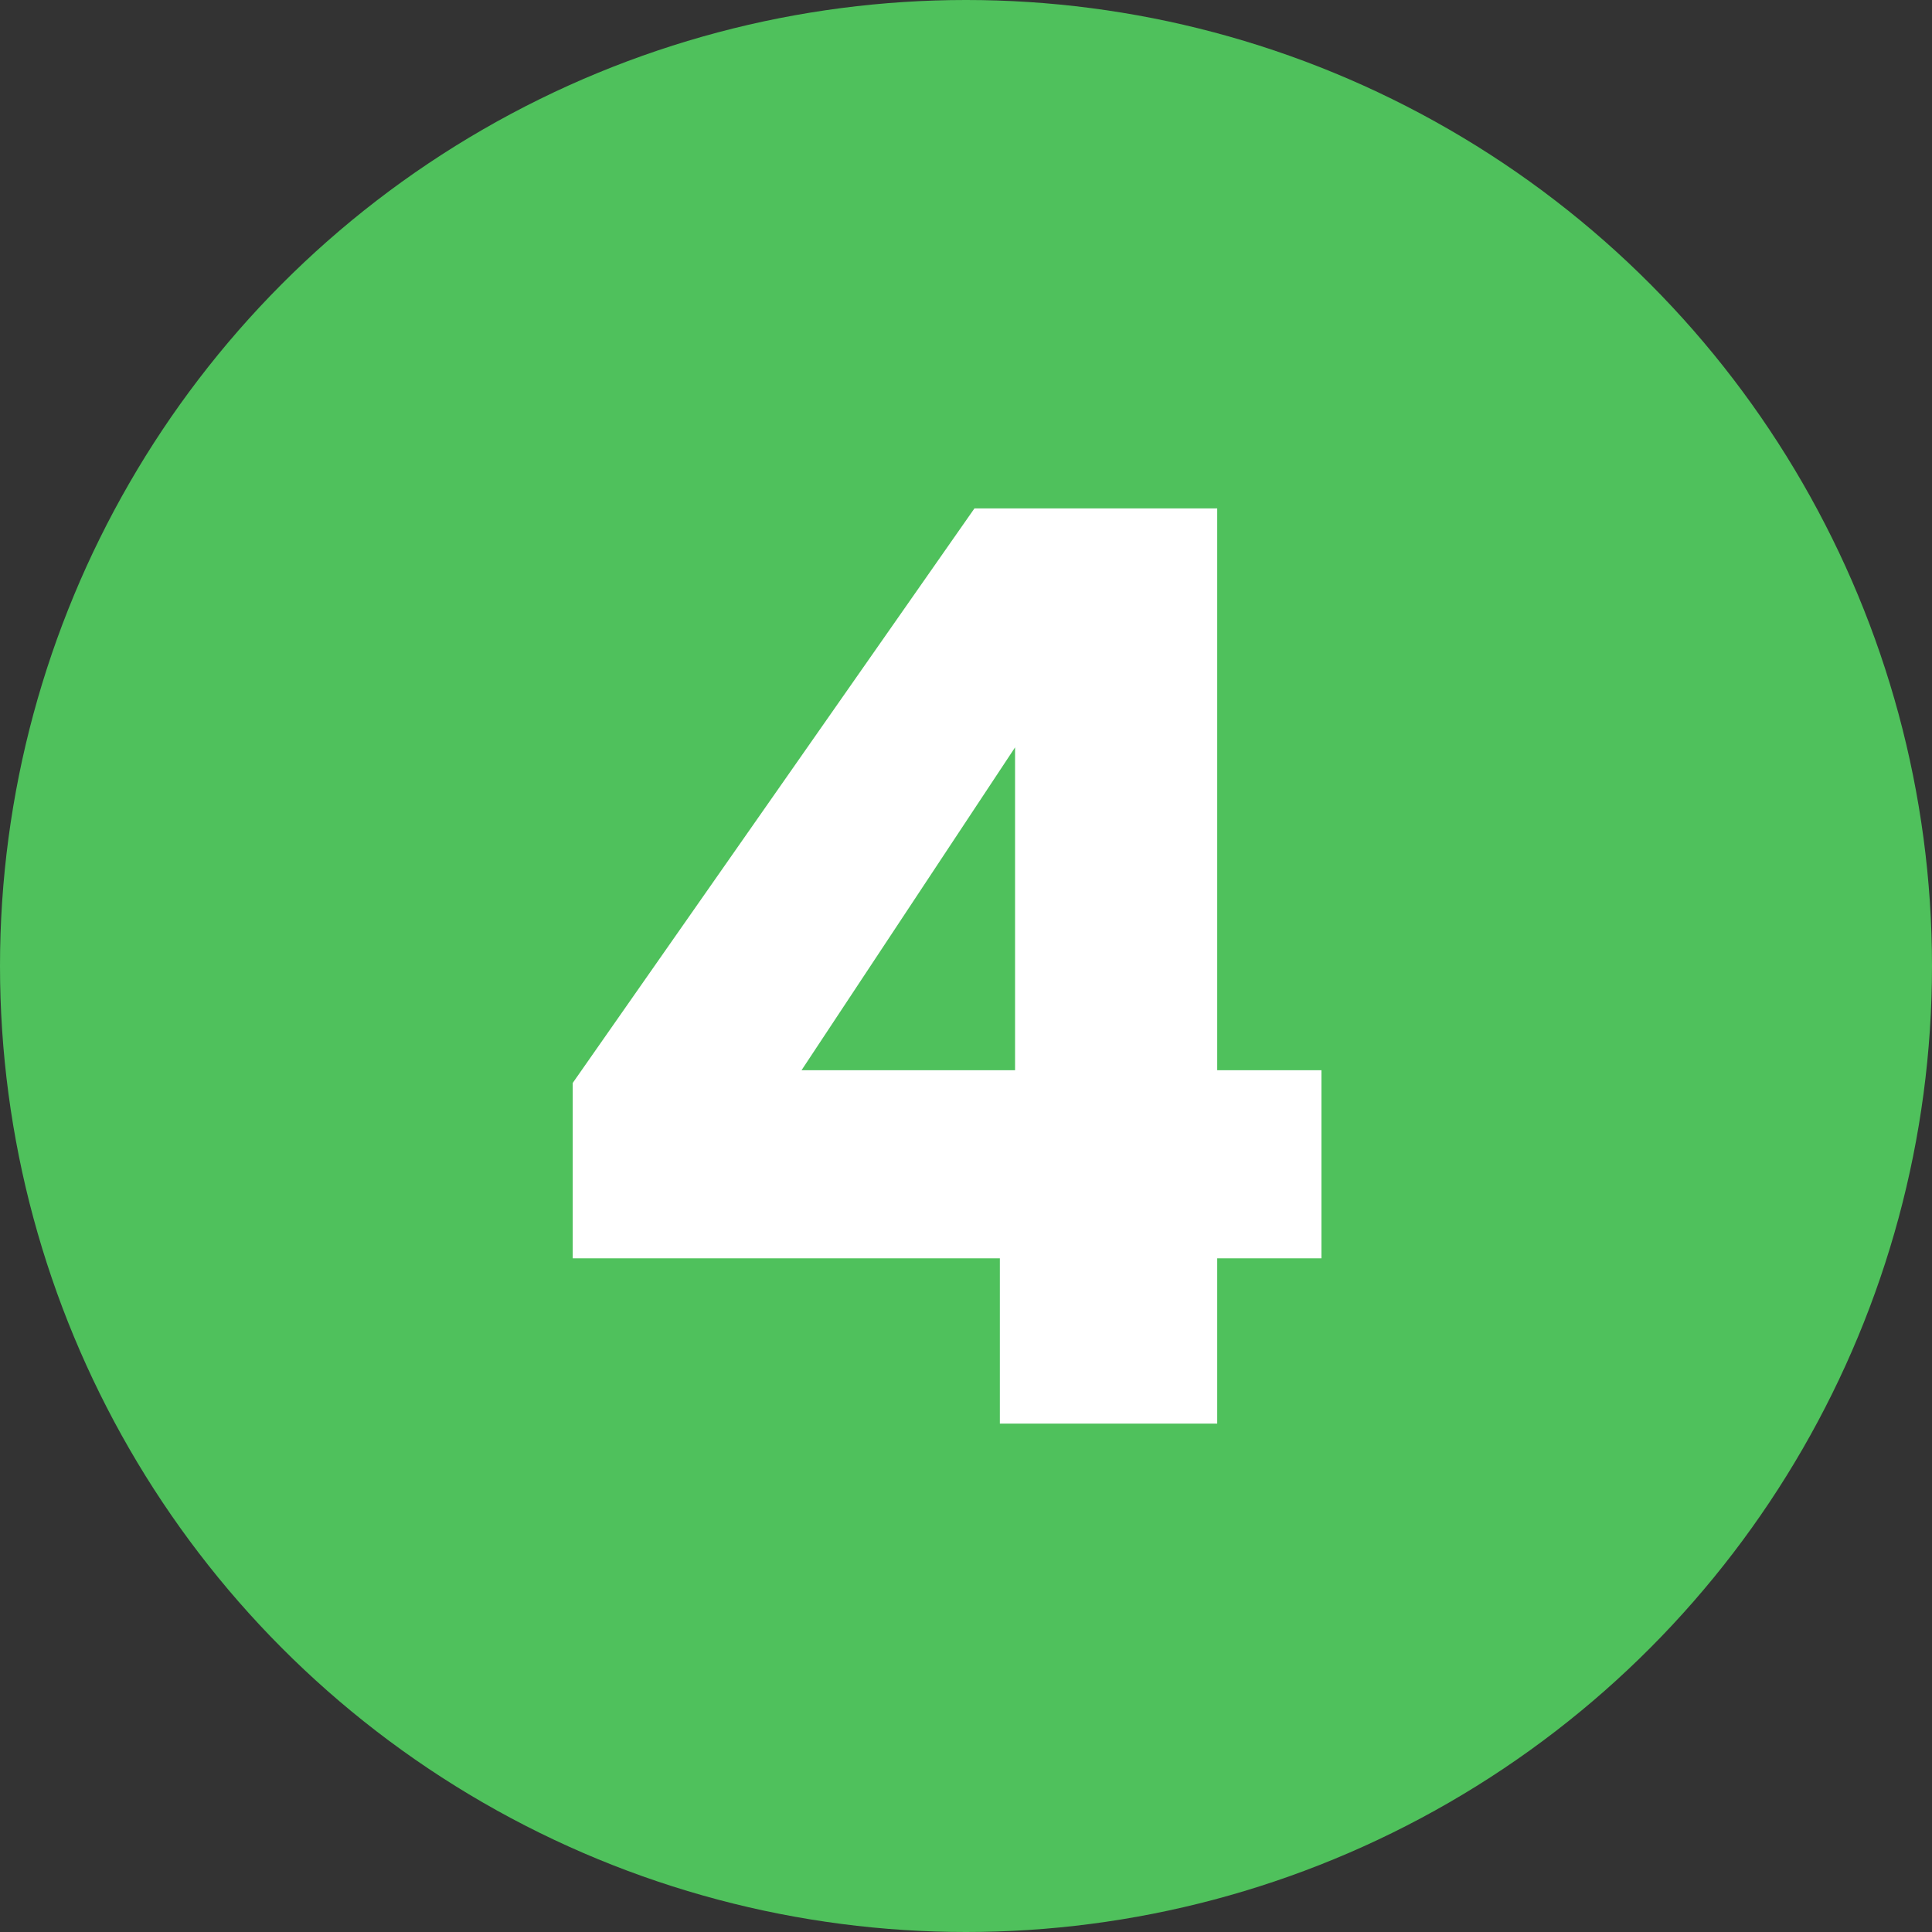
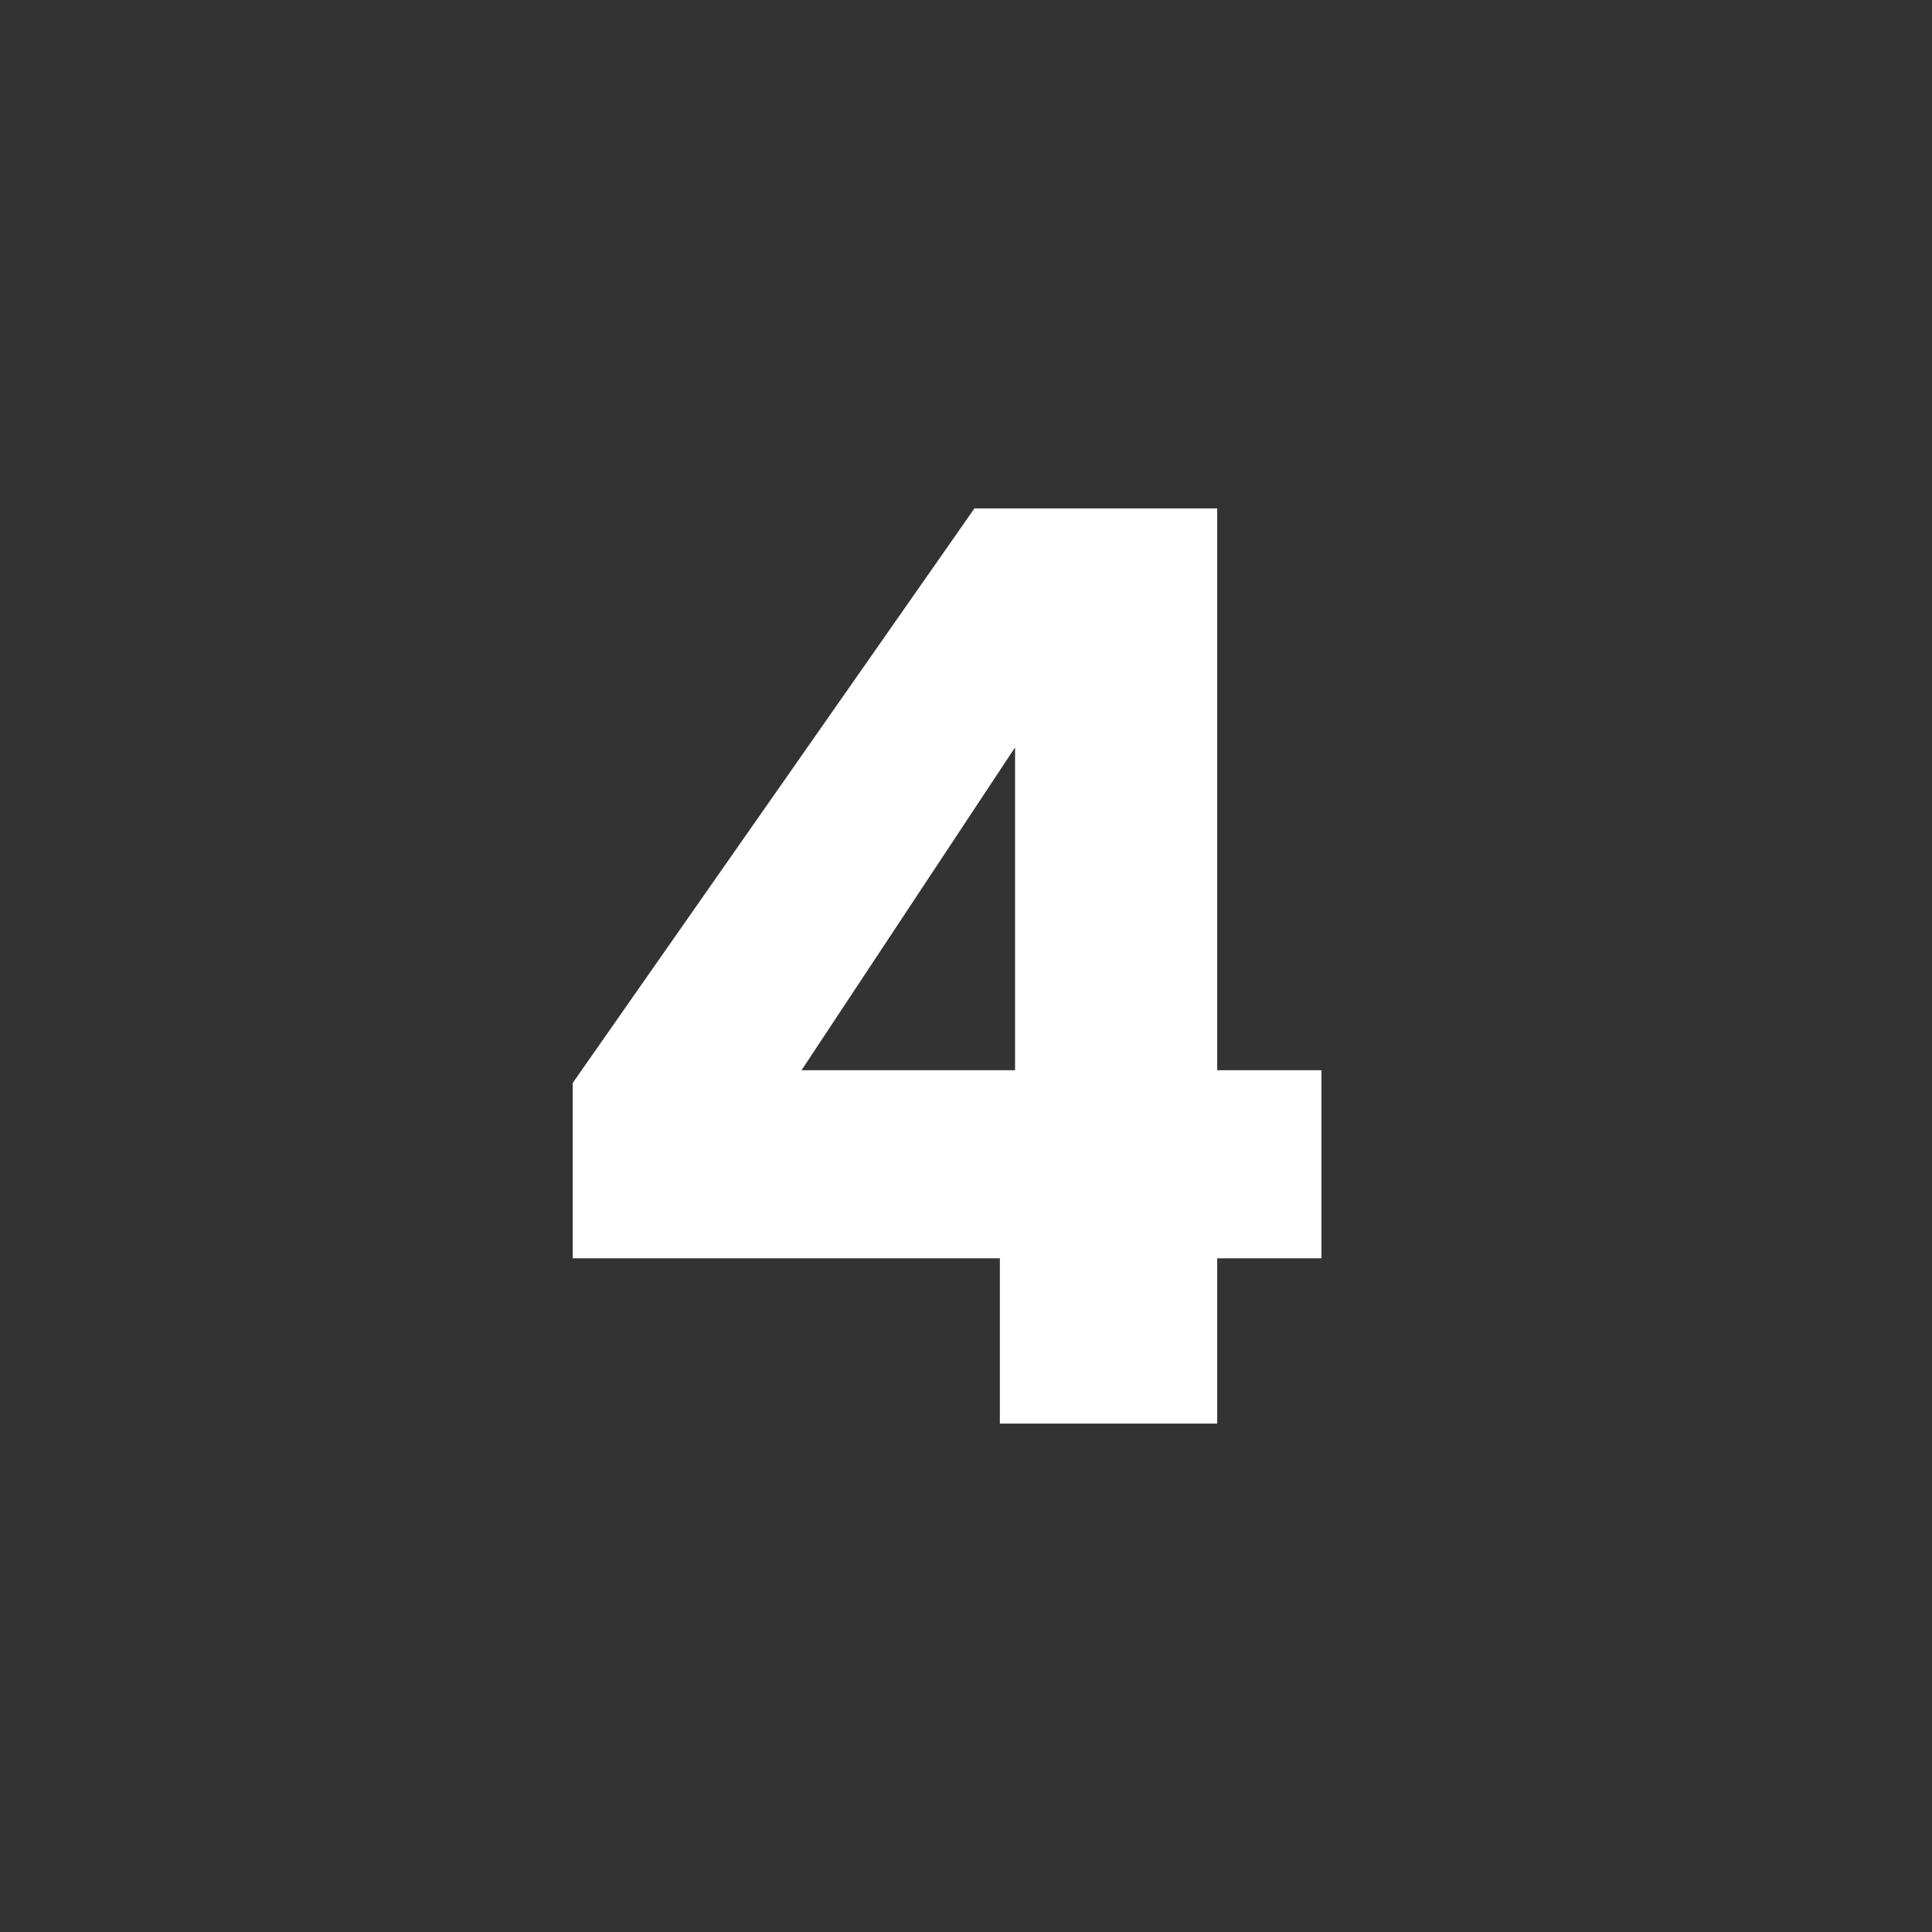
<svg xmlns="http://www.w3.org/2000/svg" width="38" height="38" viewBox="0 0 38 38" fill="none">
  <rect x="0" y="0" width="38" height="38" fill="#333333" stroke="none" />
-   <circle cx="19" cy="19" r="19" fill="#4FC15C" />
  <path d="M11.265 24.75V21.3L19.166 10H23.941V21.05H25.991V24.75H23.941V28H19.666V24.75H11.265ZM19.965 14.7L15.765 21.05H19.965V14.7Z" fill="white" />
</svg>